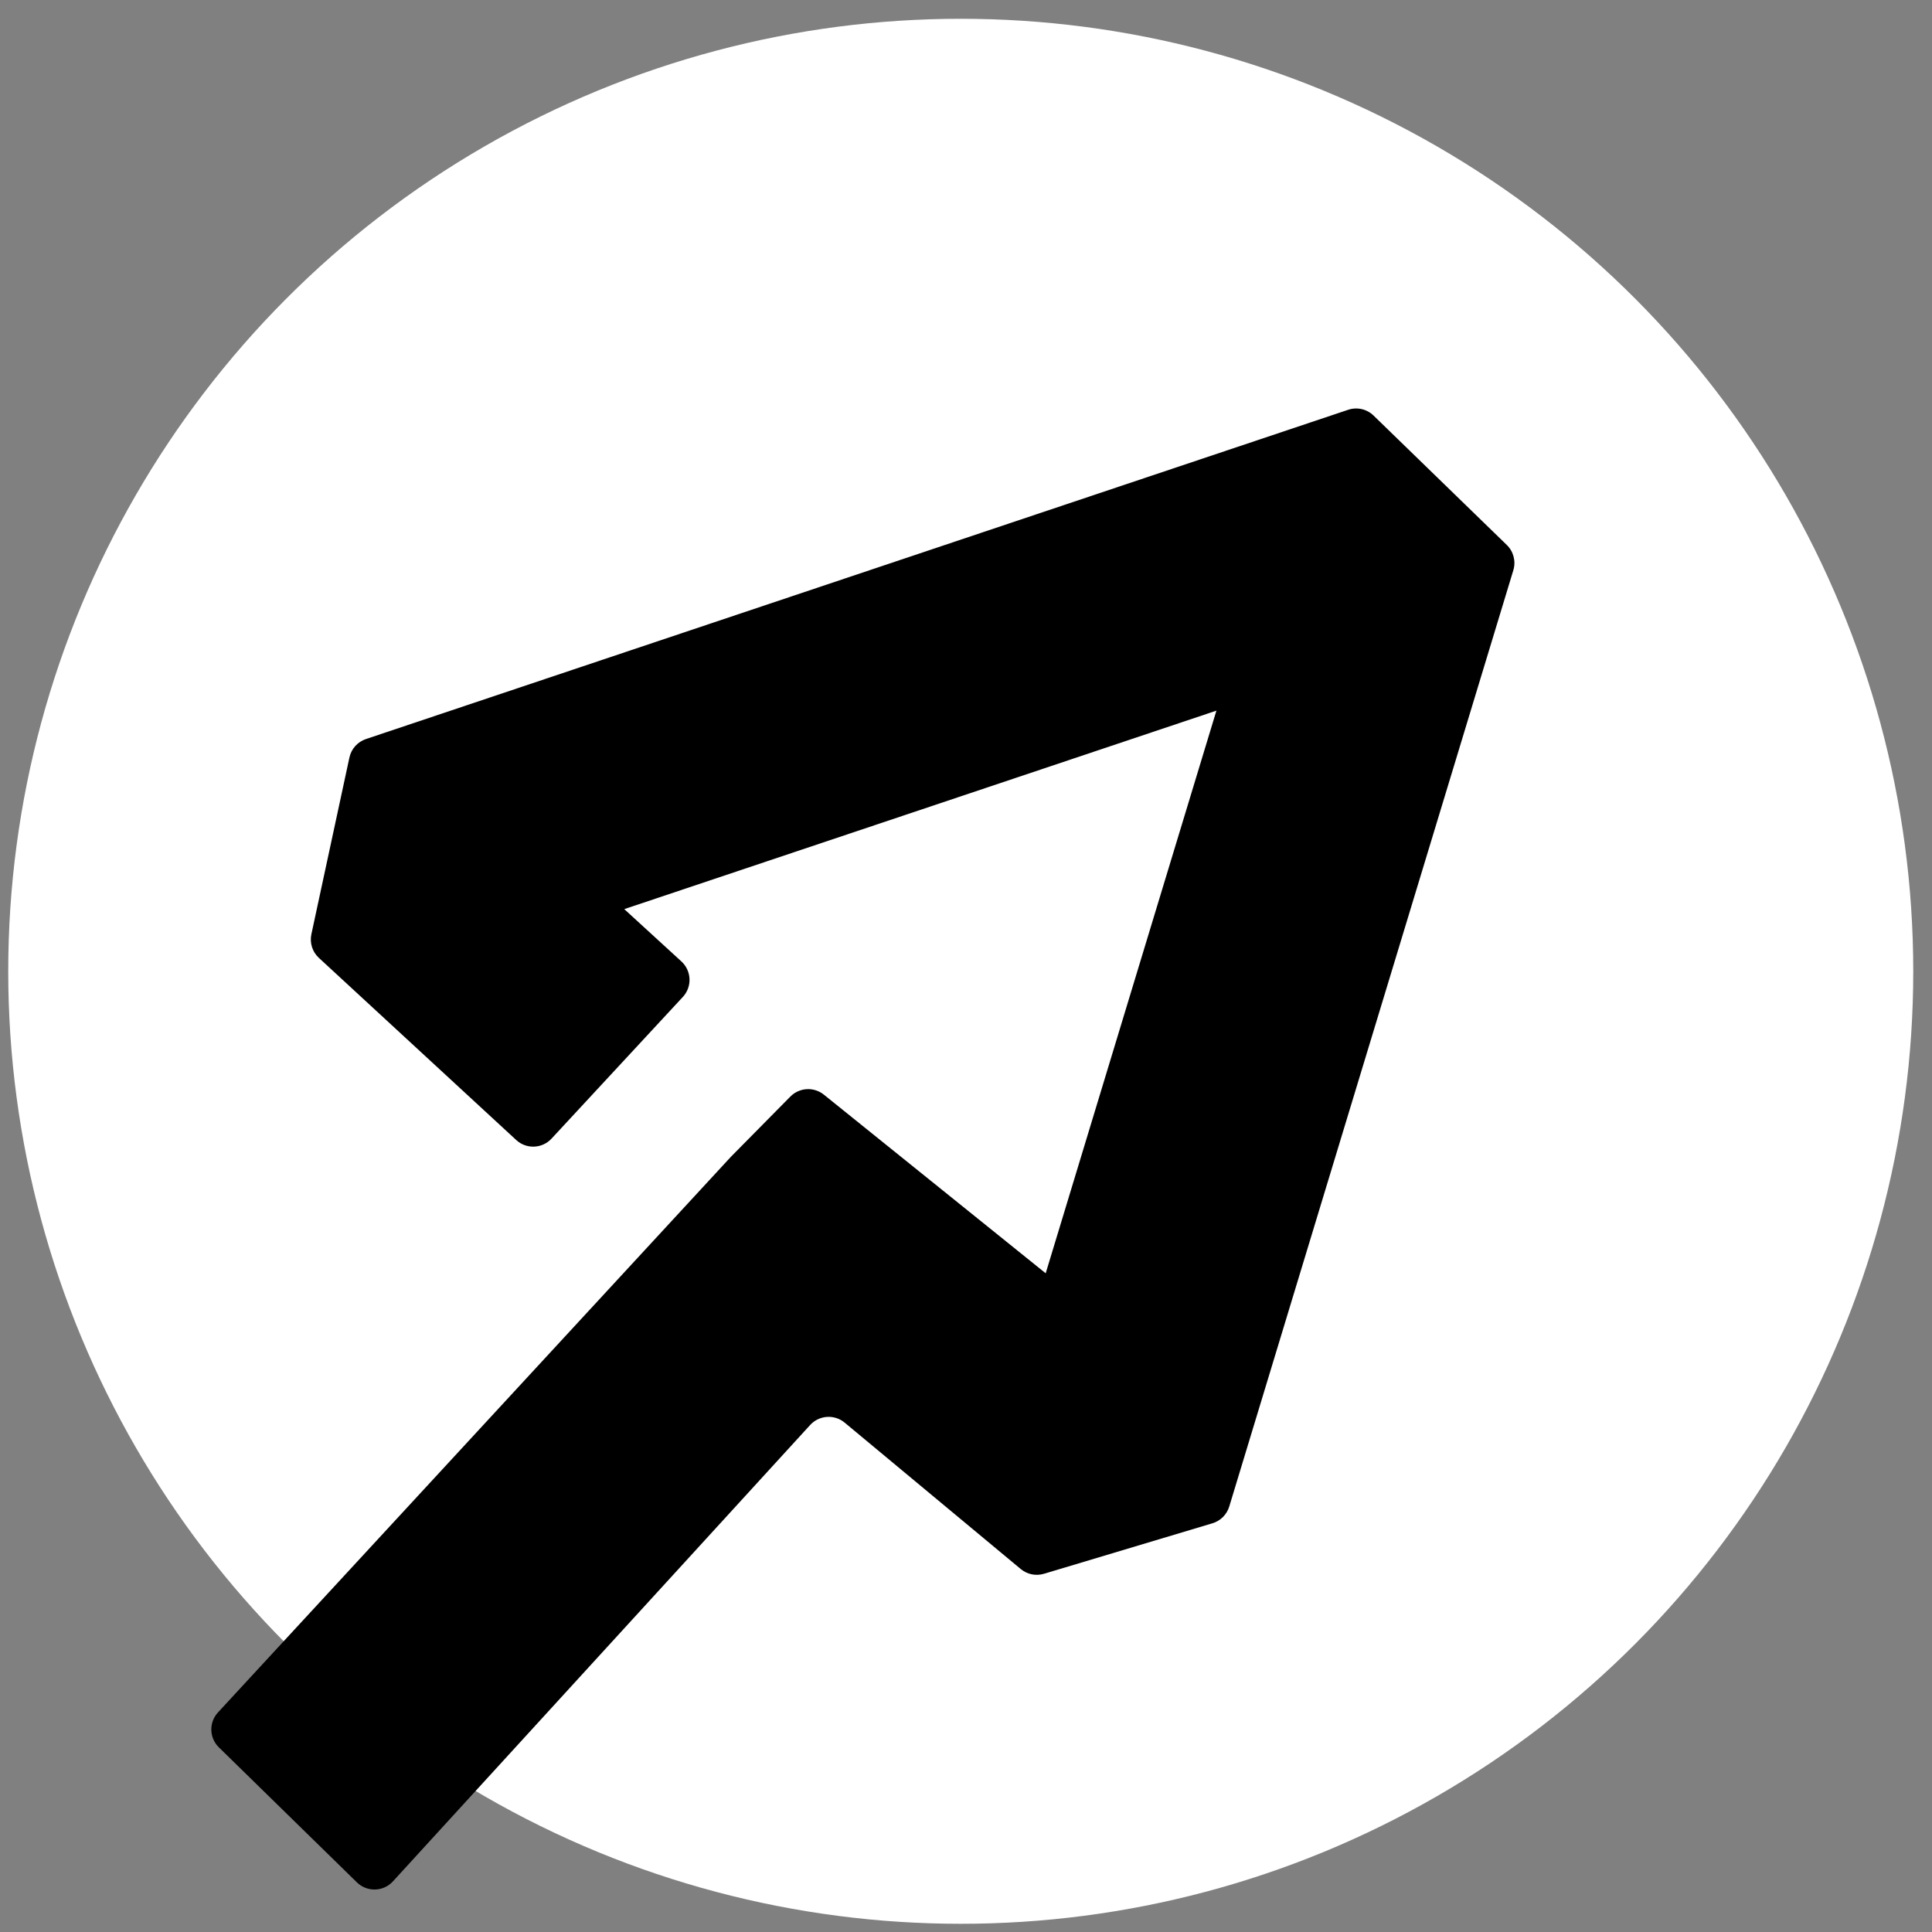
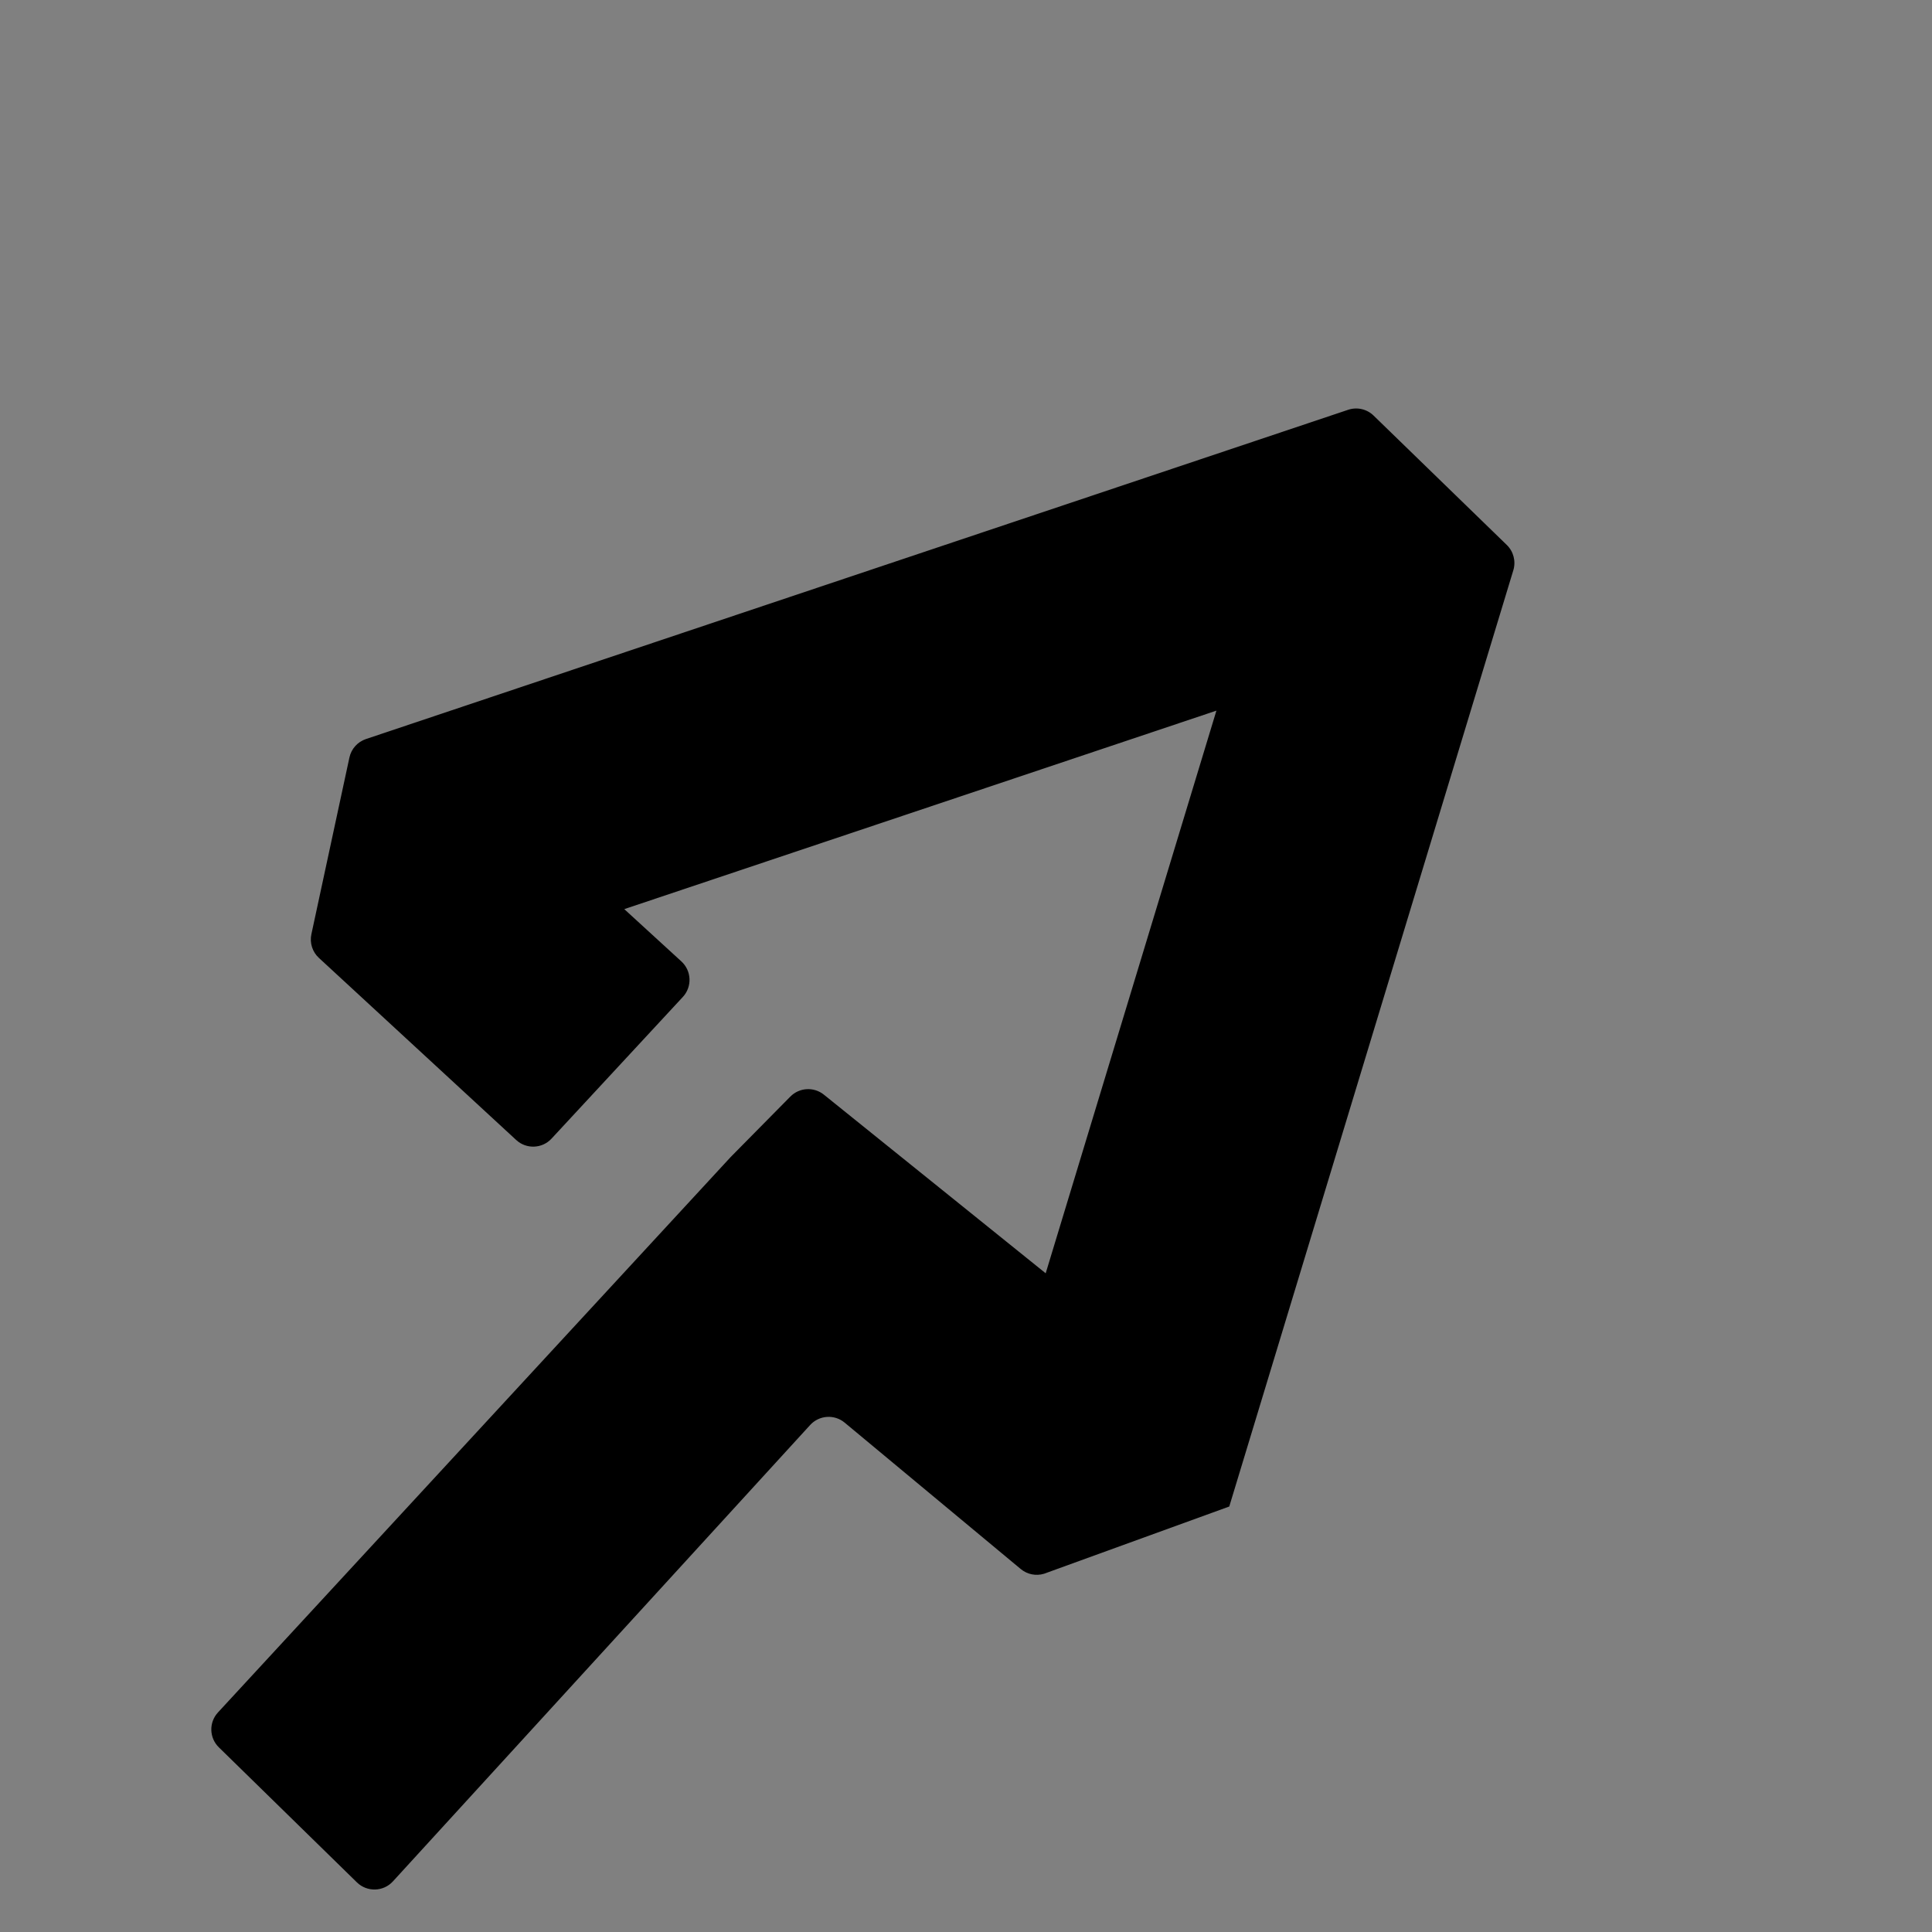
<svg xmlns="http://www.w3.org/2000/svg" width="57" height="57" viewBox="0 0 57 57" fill="none">
  <rect x="0" y="0" width="57" height="57" fill="#808080" stroke="none" />
-   <circle cx="28.345" cy="28.656" r="28.102" fill="white" />
-   <path fill-rule="evenodd" clip-rule="evenodd" d="M39.775 12.09C40.037 12.002 40.327 12.068 40.525 12.261L44.456 16.079C44.654 16.272 44.728 16.56 44.648 16.824L36.267 44.447C36.195 44.684 36.009 44.87 35.772 44.941L30.801 46.431C30.564 46.502 30.307 46.45 30.116 46.292L24.92 41.972C24.617 41.72 24.168 41.751 23.902 42.042L11.593 55.506C11.311 55.815 10.829 55.828 10.53 55.536L6.457 51.552C6.171 51.273 6.159 50.816 6.431 50.522L21.56 34.133L23.317 32.353C23.584 32.083 24.011 32.058 24.307 32.296L30.851 37.566L35.888 20.966L18.418 26.822L20.103 28.365C20.405 28.642 20.425 29.112 20.146 29.413L16.272 33.593C15.995 33.892 15.528 33.91 15.229 33.633L9.408 28.261C9.216 28.084 9.132 27.818 9.187 27.562L10.309 22.349C10.364 22.094 10.549 21.887 10.797 21.804L39.775 12.09Z" fill="black" />
+   <path fill-rule="evenodd" clip-rule="evenodd" d="M39.775 12.09C40.037 12.002 40.327 12.068 40.525 12.261L44.456 16.079C44.654 16.272 44.728 16.56 44.648 16.824L36.267 44.447L30.801 46.431C30.564 46.502 30.307 46.45 30.116 46.292L24.92 41.972C24.617 41.72 24.168 41.751 23.902 42.042L11.593 55.506C11.311 55.815 10.829 55.828 10.53 55.536L6.457 51.552C6.171 51.273 6.159 50.816 6.431 50.522L21.56 34.133L23.317 32.353C23.584 32.083 24.011 32.058 24.307 32.296L30.851 37.566L35.888 20.966L18.418 26.822L20.103 28.365C20.405 28.642 20.425 29.112 20.146 29.413L16.272 33.593C15.995 33.892 15.528 33.91 15.229 33.633L9.408 28.261C9.216 28.084 9.132 27.818 9.187 27.562L10.309 22.349C10.364 22.094 10.549 21.887 10.797 21.804L39.775 12.09Z" fill="black" />
</svg>